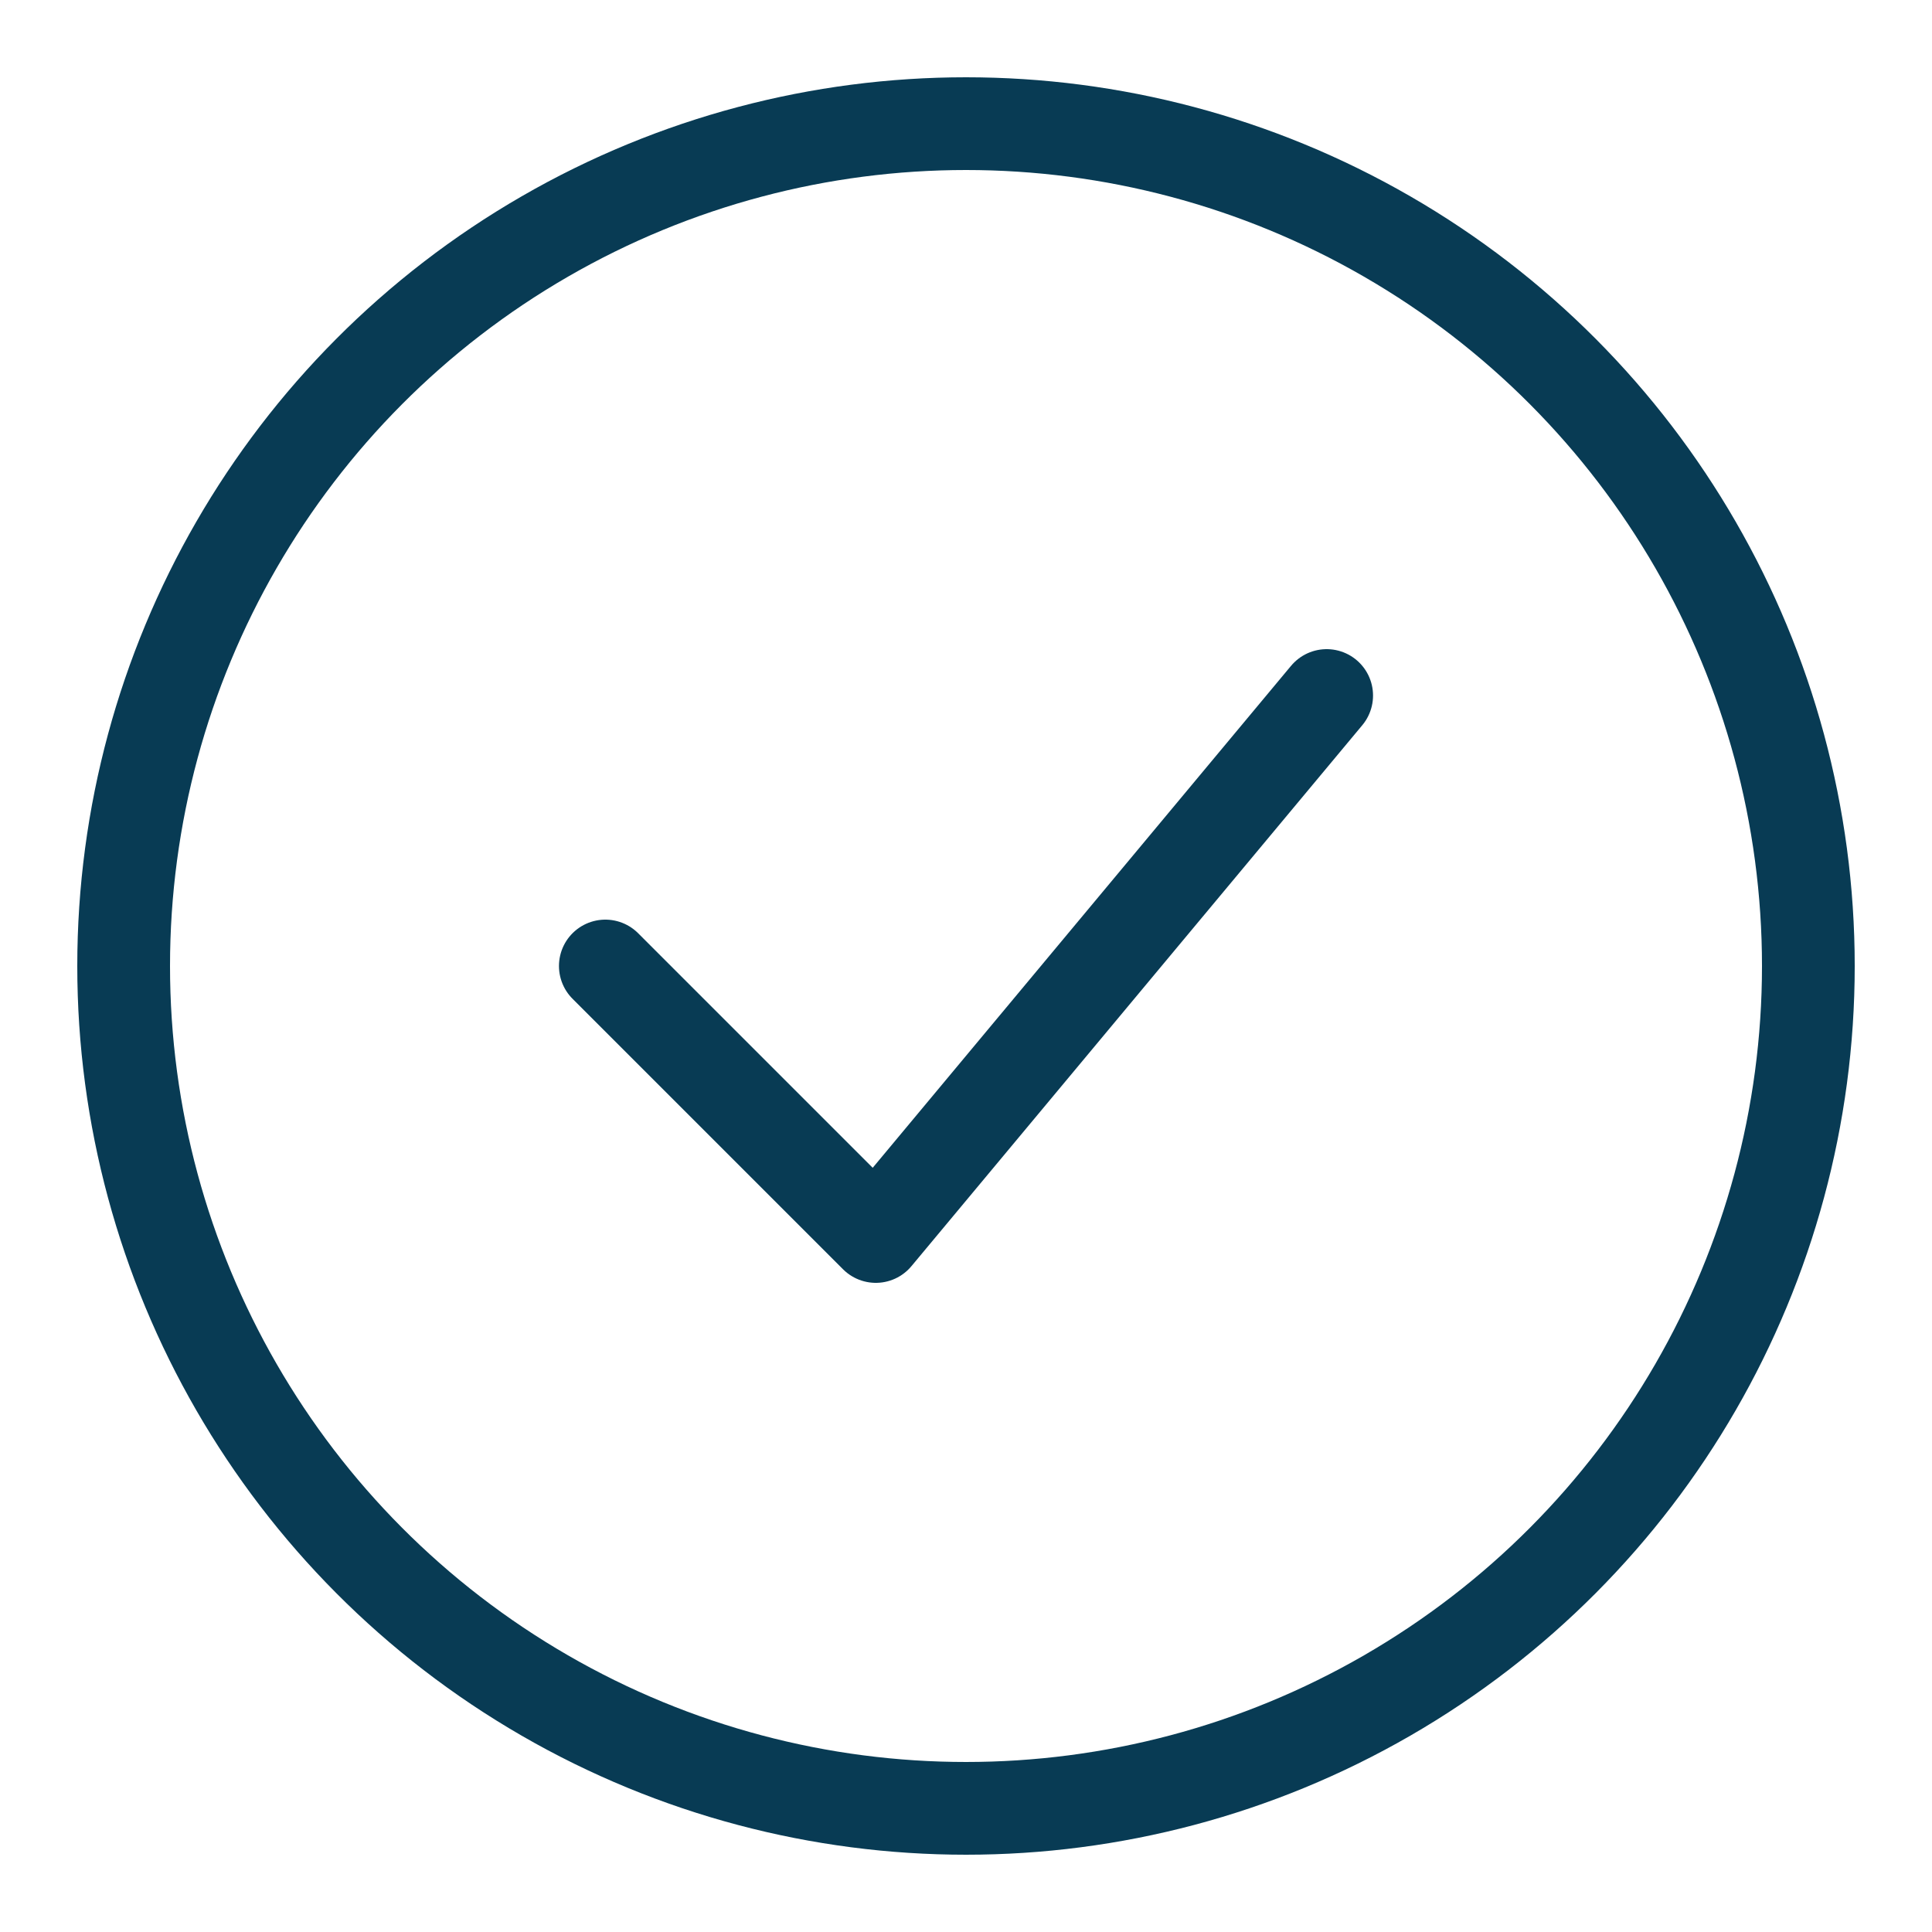
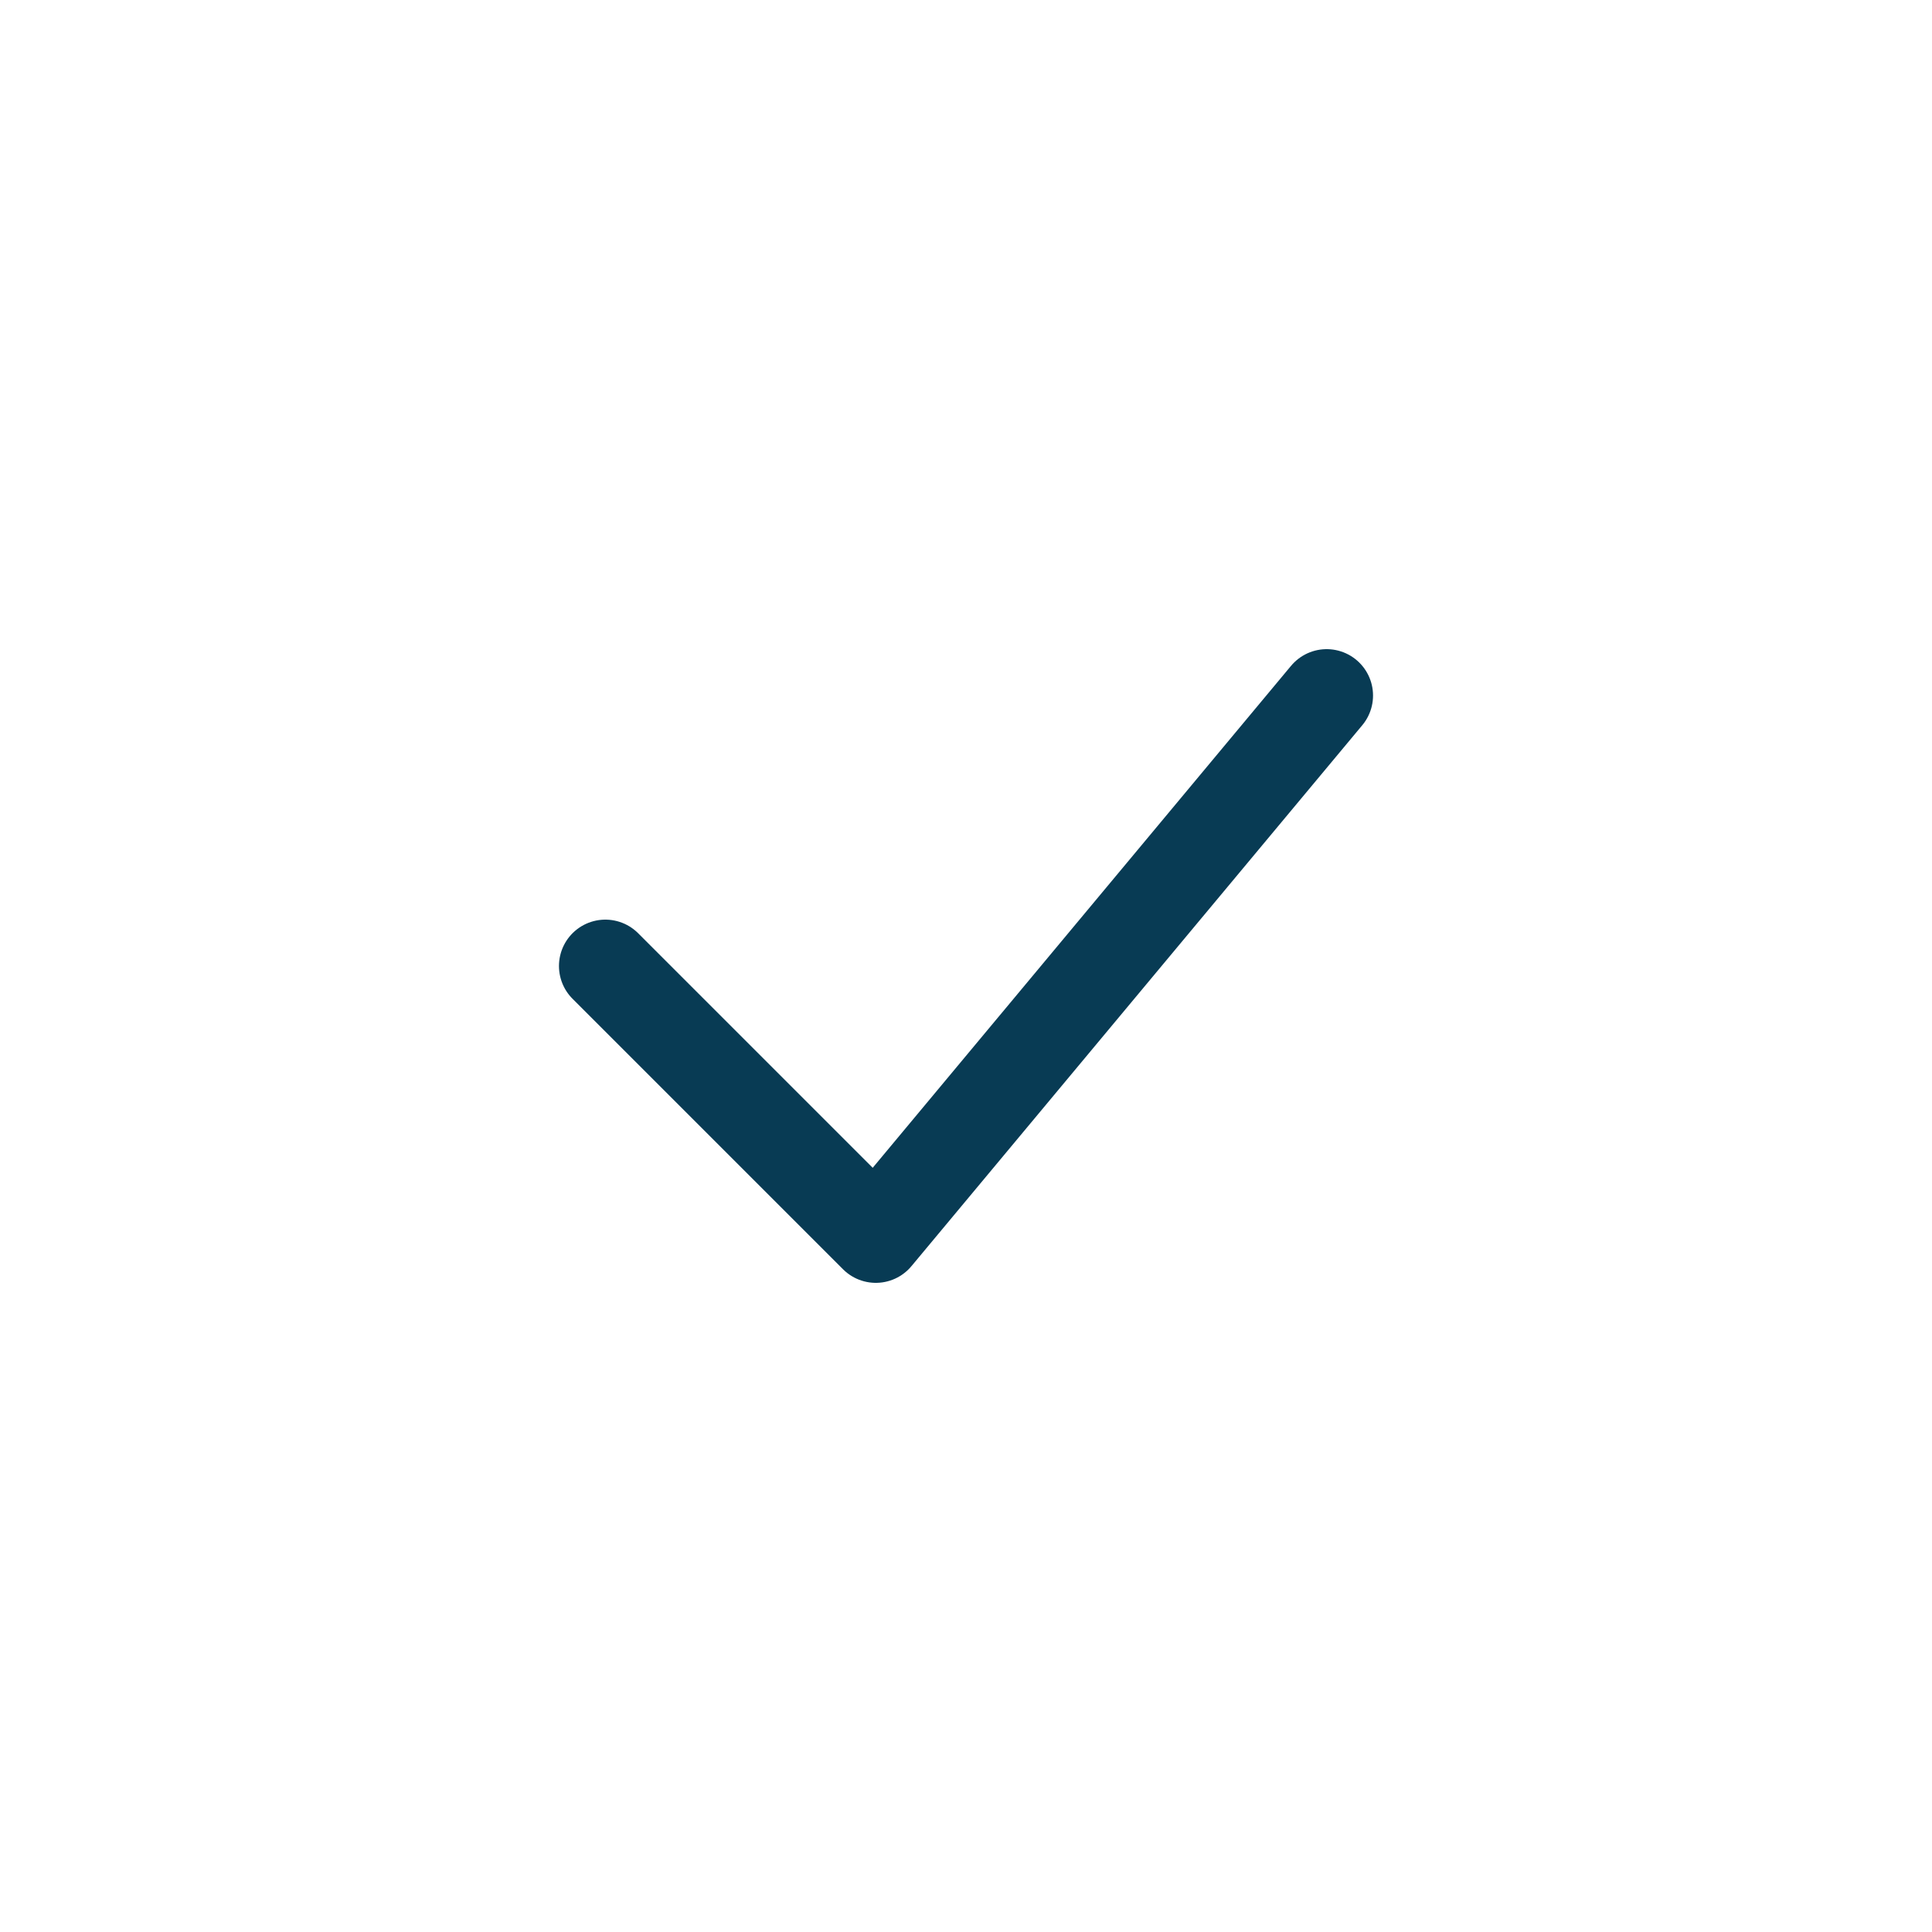
<svg xmlns="http://www.w3.org/2000/svg" width="25" height="25" viewBox="0 0 25 25" fill="none">
-   <circle cx="12.5" cy="12.5" r="10.9" stroke="#083B54" stroke-width="1.2" />
  <path d="M7.833 12.5L11.333 16L17.167 9" stroke="#083B54" stroke-width="1.2" stroke-linecap="round" stroke-linejoin="round" />
</svg>